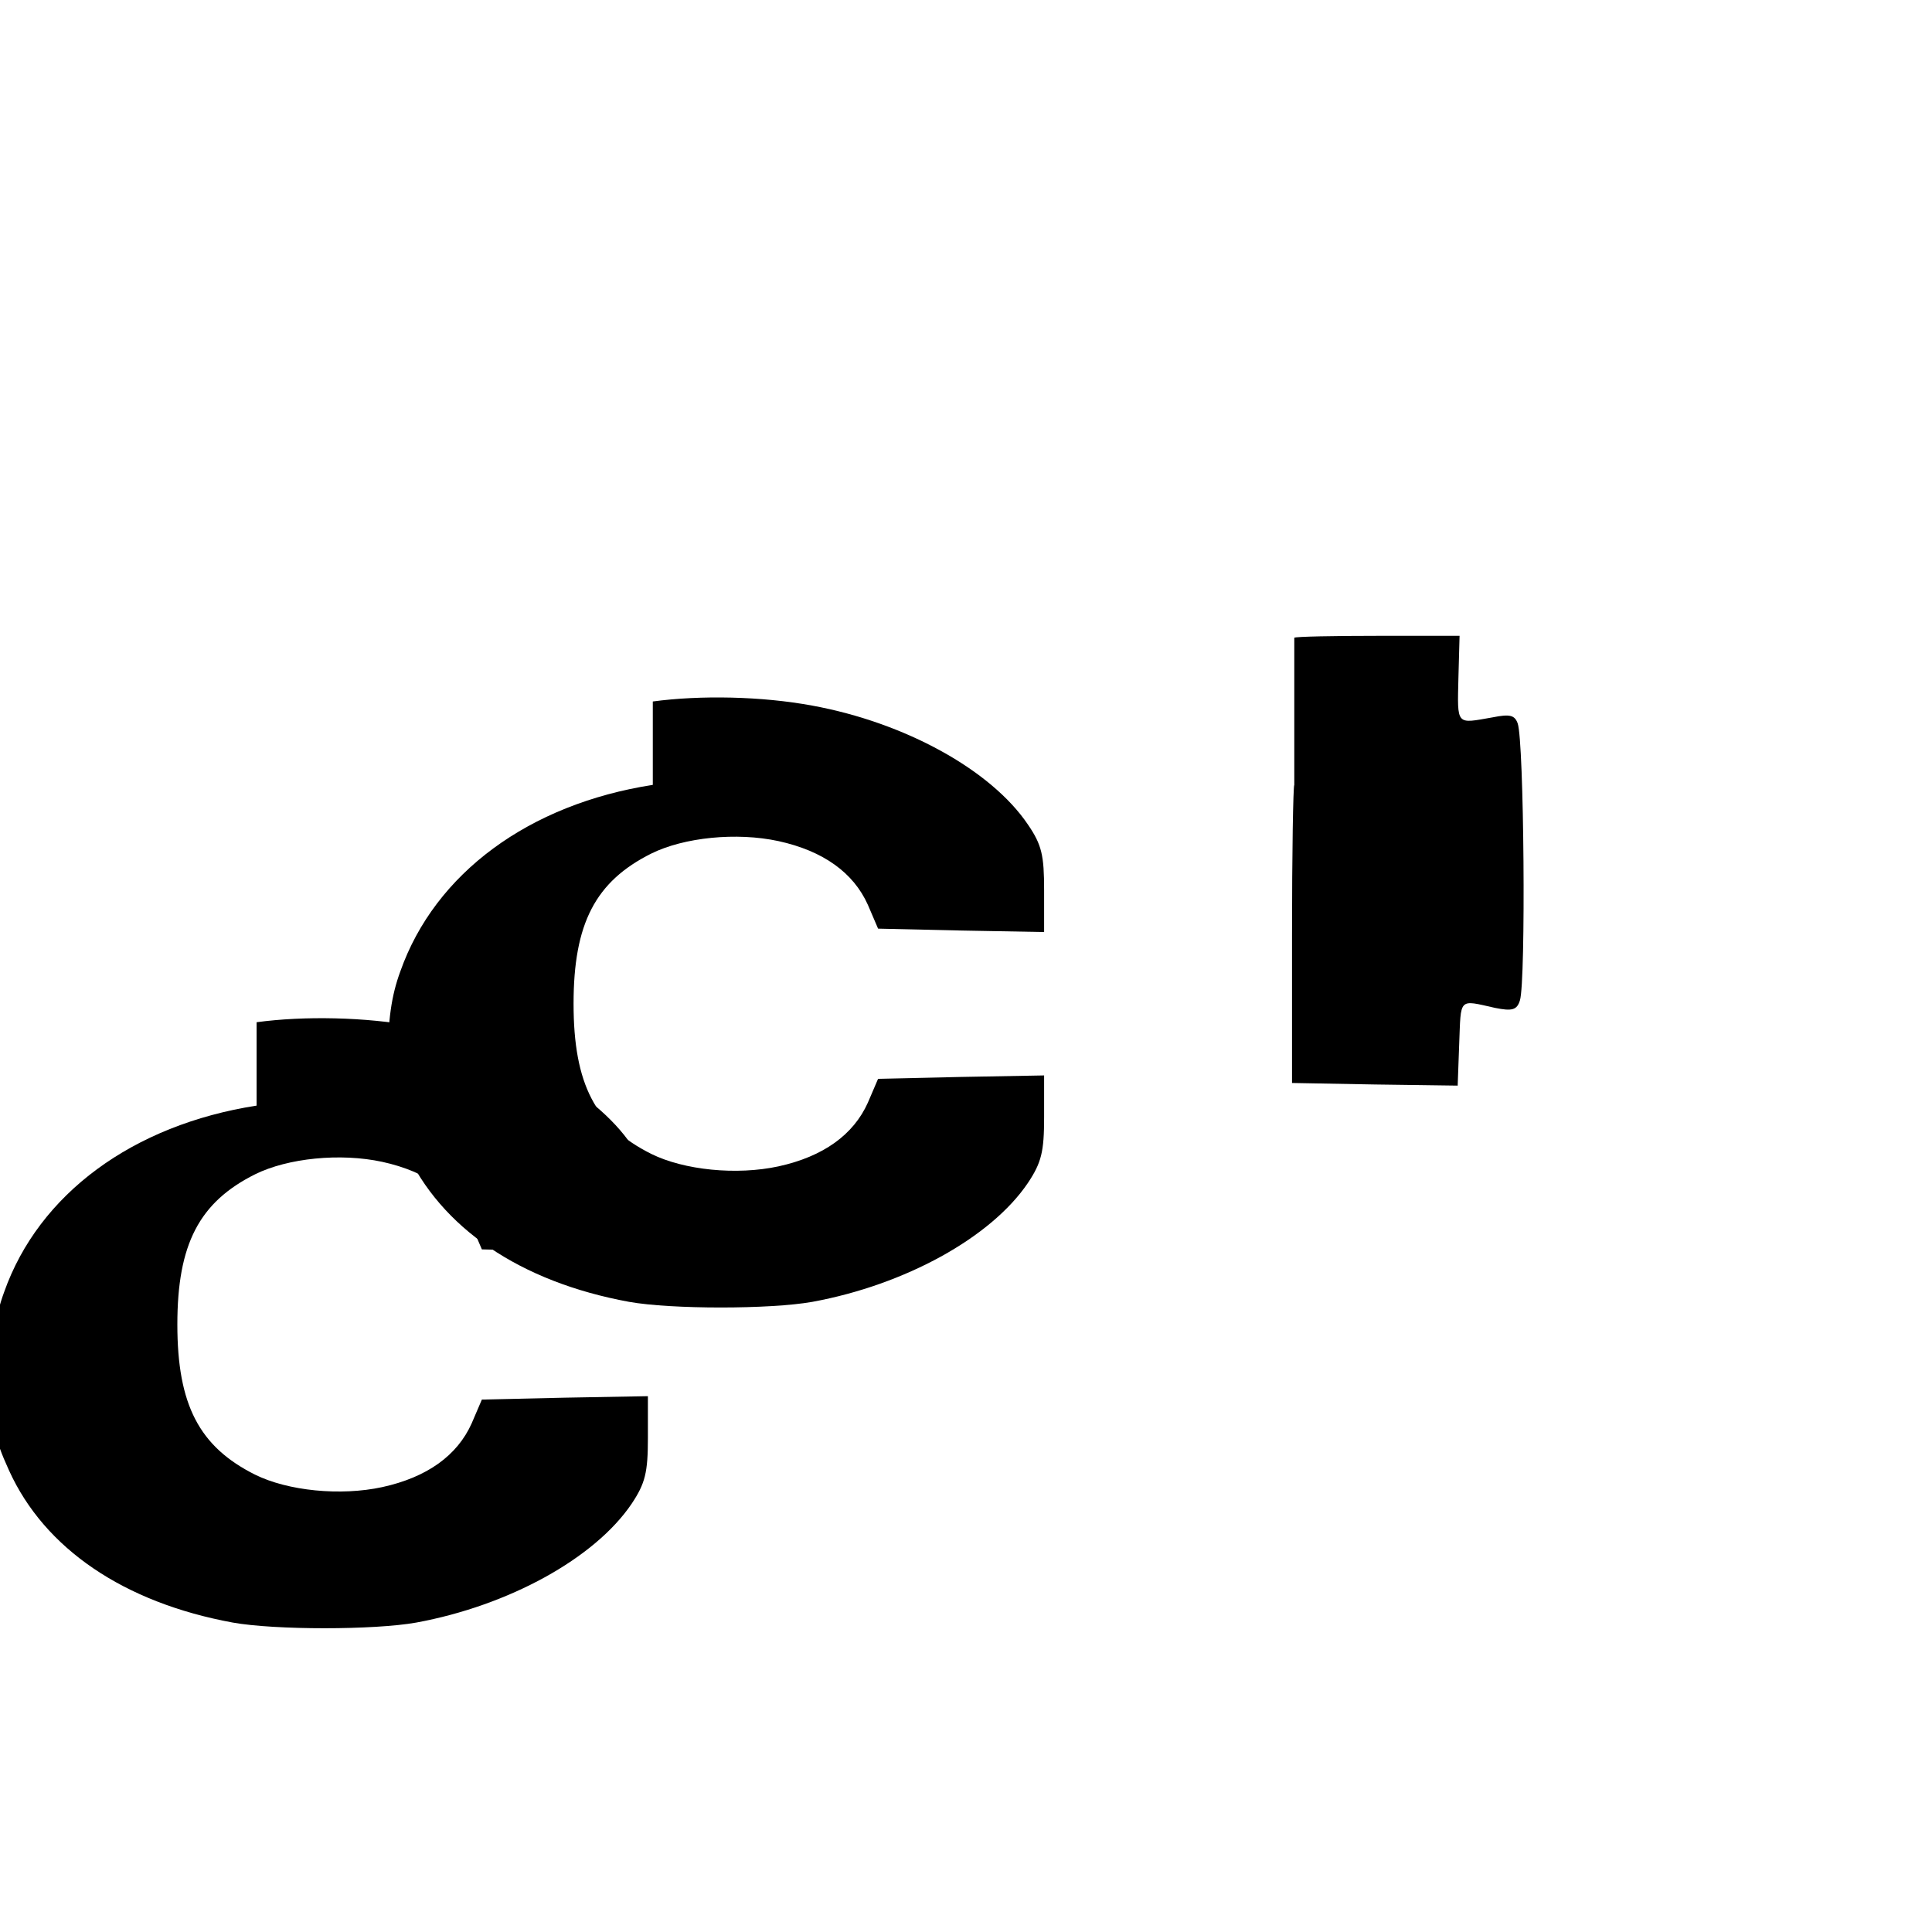
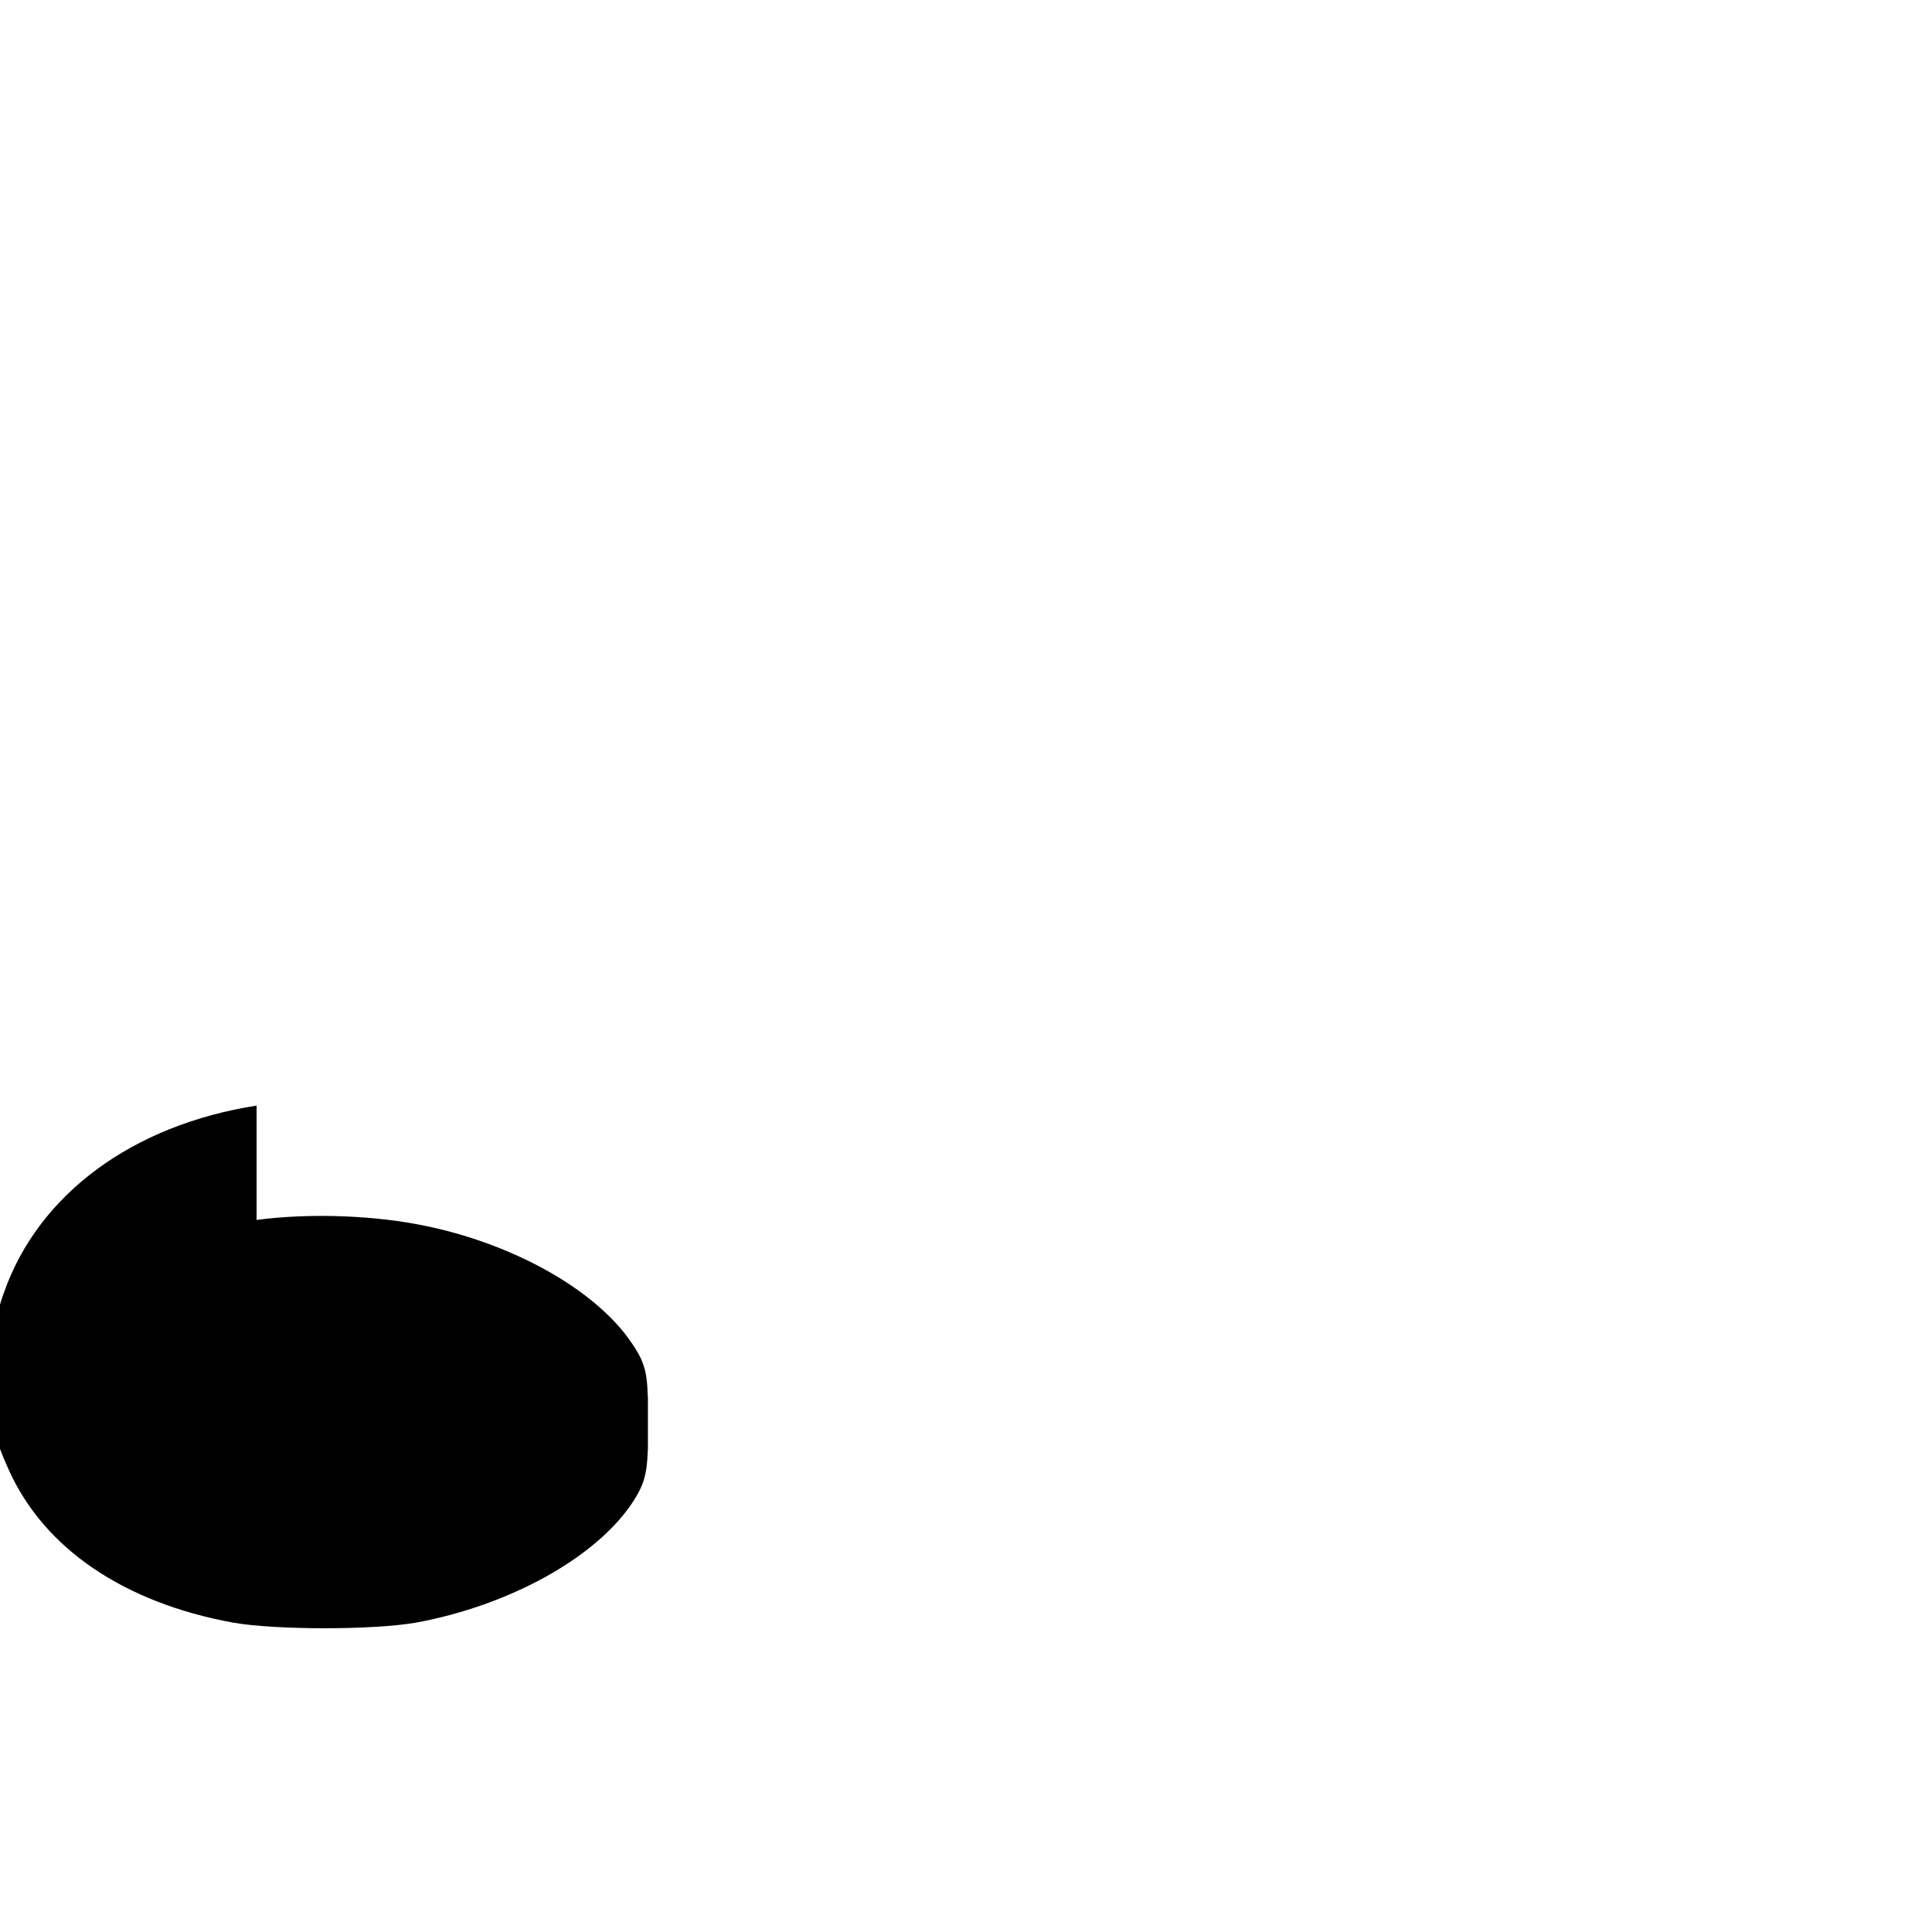
<svg xmlns="http://www.w3.org/2000/svg" version="1.0" width="512pt" height="512pt" viewBox="0 0 512 512" preserveAspectRatio="xMidYMid meet">
  <g transform="translate(0,512) scale(0.1,-0.1)" fill="#000000" stroke="none">
-     <path d="M1730 3040 c-328 -51 -577 -234 -669 -494 -24 -65 -33 -131 -33 -231   0 -122 6 -154 46 -242 94 -207 304 -350 593 -403 112 -20 374 -20 486 0 245 45   473 170 571 315 36 54 43 83 43 174 l0 111 -220 -4 -220 -5 -27 -63 c-38 -85   -118 -143 -237 -169 -111 -24 -250 -10 -337 33 -148 74 -206 185 -206 398 0 213   58 324 206 398 87 43 226 57 337 33 119 -26 199 -84 237 -169 l27 -63 220 -5   220 -4 0 111 c0 92 -6 120 -43 174 -98 145 -326 270 -571 315 -135 25 -297 28   -423 11z" />
-     <path d="M3430 3040 c-3 -3 -6 -182 -6 -398 l0 -392 219 -4 220 -3 4 110 c5   124 -3 118 95 96 45 -9 58 -6 66 20 16 52 11 687 -6 734 -8 22 -21 25 -66 16   -98 -17 -94 -24 -91 106 l3 110 -215 0 c-119 0 -218 -2 -223 -5z" />
-     <path d="M680 2190 c-328 -51 -577 -234 -669 -494 -24 -65 -33 -131 -33 -231 0   -122 6 -154 46 -242 94 -207 304 -350 593 -403 112 -20 374 -20 486 0 245 45   473 170 571 315 36 54 43 83 43 174 l0 111 -220 -4 -220 -5 -27 -63 c-38 -85   -118 -143 -237 -169 -111 -24 -250 -10 -337 33 -148 74 -206 185 -206 398 0 213   58 324 206 398 87 43 226 57 337 33 119 -26 199 -84 237 -169 l27 -63 220 -5   220 -4 0 111 c0 92 -6 120 -43 174 -98 145 -326 270 -571 315 -135 25 -297 28   -423 11z" />
+     <path d="M680 2190 c-328 -51 -577 -234 -669 -494 -24 -65 -33 -131 -33 -231 0   -122 6 -154 46 -242 94 -207 304 -350 593 -403 112 -20 374 -20 486 0 245 45   473 170 571 315 36 54 43 83 43 174 l0 111 -220 -4 -220 -5 -27 -63 l27 -63 220 -5   220 -4 0 111 c0 92 -6 120 -43 174 -98 145 -326 270 -571 315 -135 25 -297 28   -423 11z" />
  </g>
</svg>